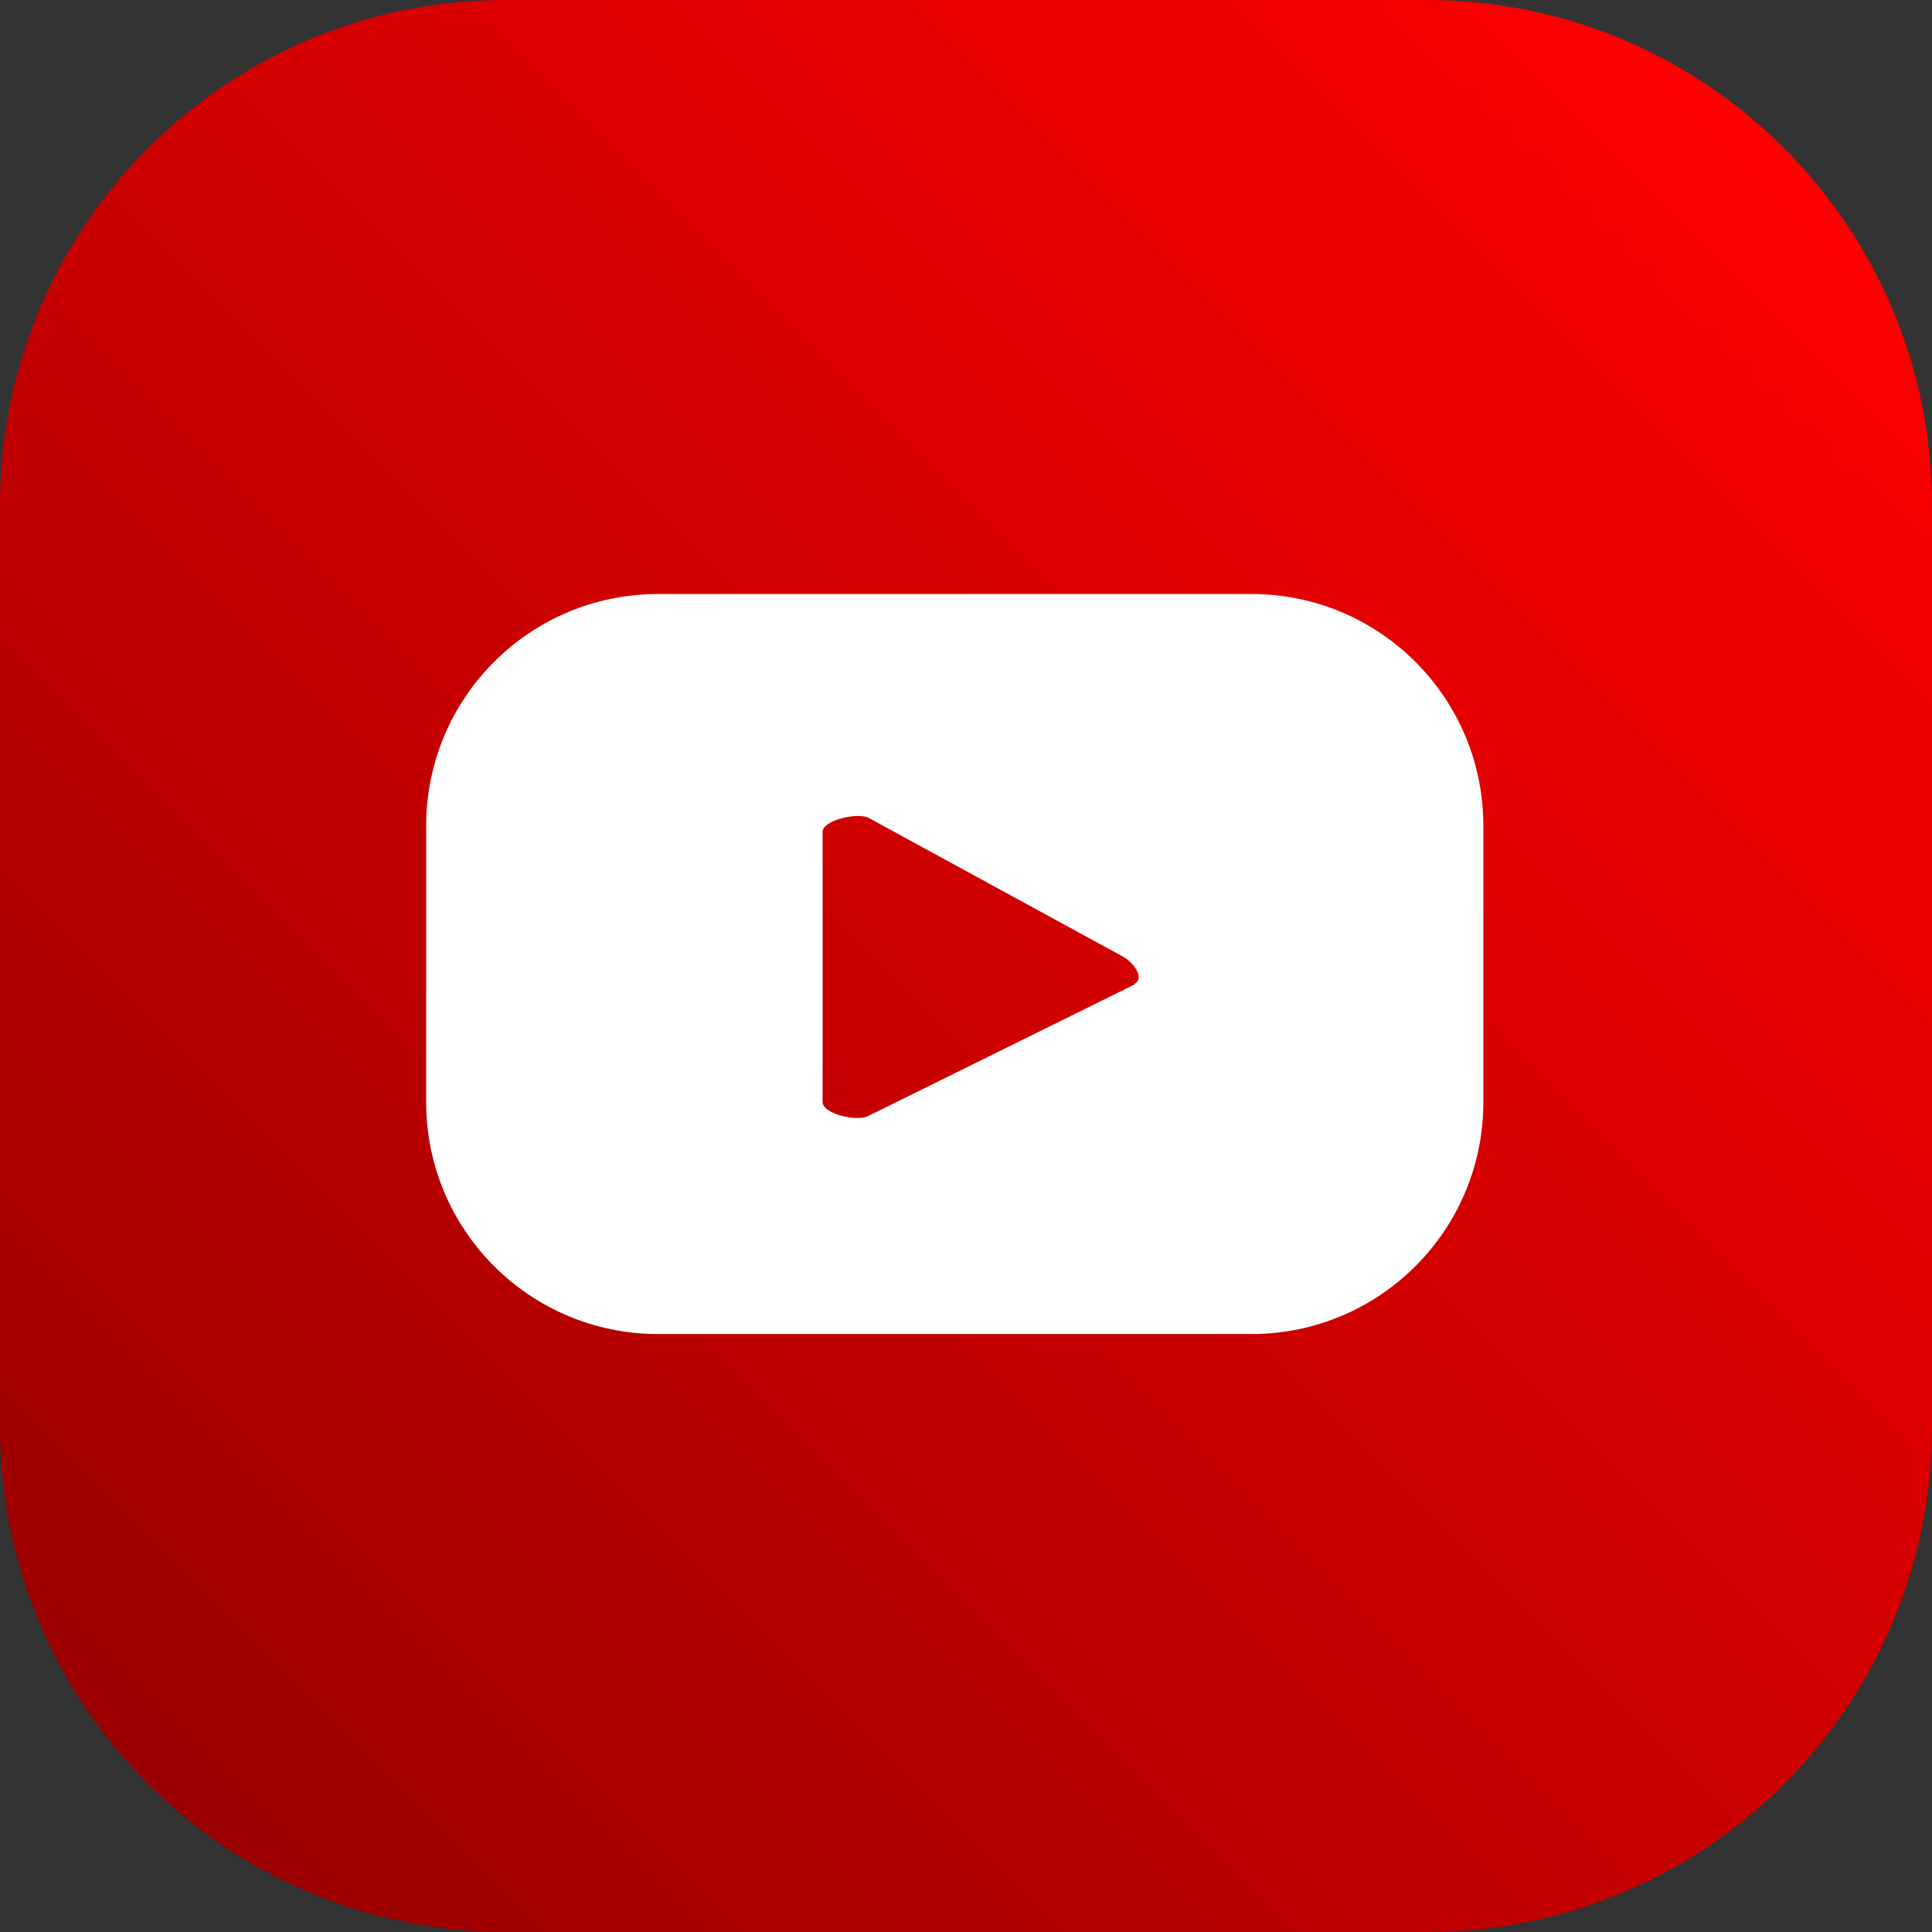
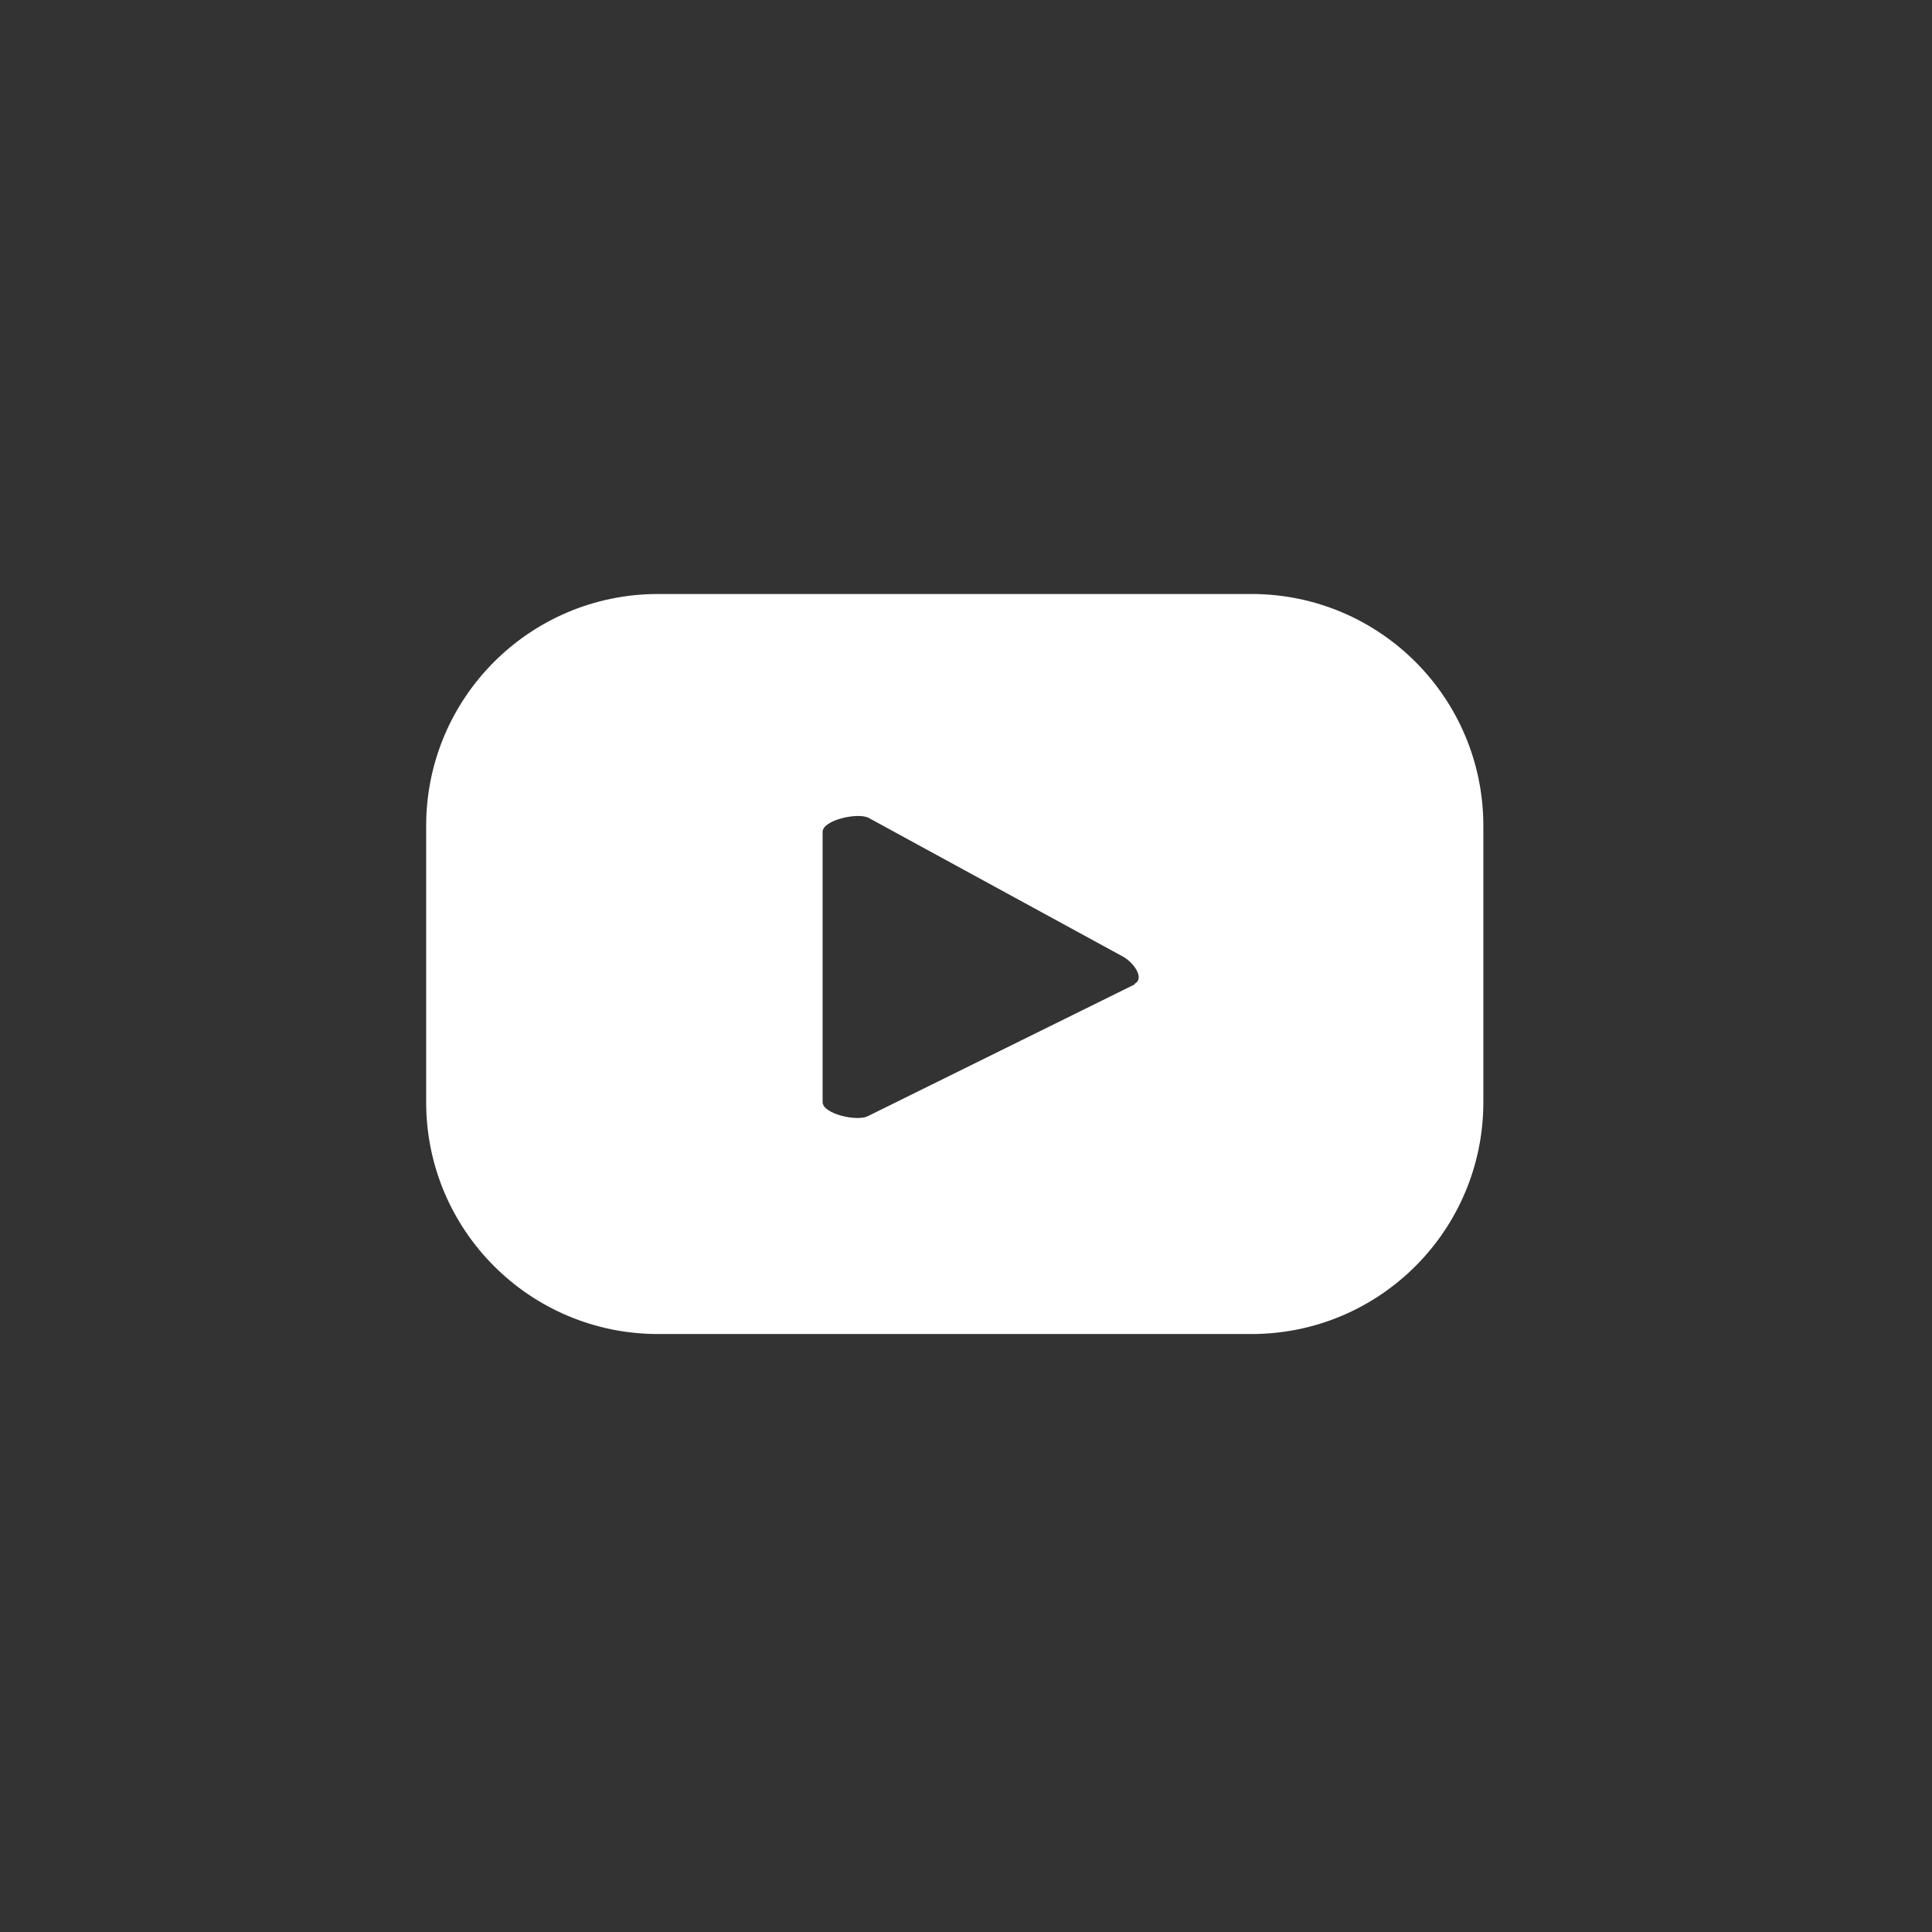
<svg xmlns="http://www.w3.org/2000/svg" width="114" height="114" viewBox="0 0 114 114" fill="none">
  <rect x="0" y="0" width="114" height="114" fill="#333333" stroke="none" />
-   <path d="M114 84.174V29.826C114 13.353 100.647 0 84.174 0L29.826 0C13.353 0 0 13.353 0 29.826V84.174C0 100.647 13.353 114 29.826 114H84.174C100.647 114 114 100.647 114 84.174Z" fill="url(#paint0_linear_39_1529)" />
  <path d="M87.527 48.734C87.527 41.171 81.406 35.05 73.842 35.05H38.831C31.268 35.05 25.146 41.171 25.146 48.734V65.031C25.146 72.595 31.268 78.716 38.831 78.716H73.842C81.406 78.716 87.527 72.595 87.527 65.031V48.734ZM66.941 58.092L51.229 65.85C50.605 66.201 48.539 65.733 48.539 65.031V49.085C48.539 48.384 50.644 47.916 51.268 48.267L66.278 56.454C66.902 56.805 67.565 57.741 66.941 58.053V58.092Z" fill="white" />
  <defs>
    <linearGradient id="paint0_linear_39_1529" x1="105.267" y1="8.772" x2="8.772" y2="105.267" gradientUnits="userSpaceOnUse">
      <stop stop-color="#FF0000" />
      <stop offset="1" stop-color="#9B0000" />
    </linearGradient>
  </defs>
</svg>